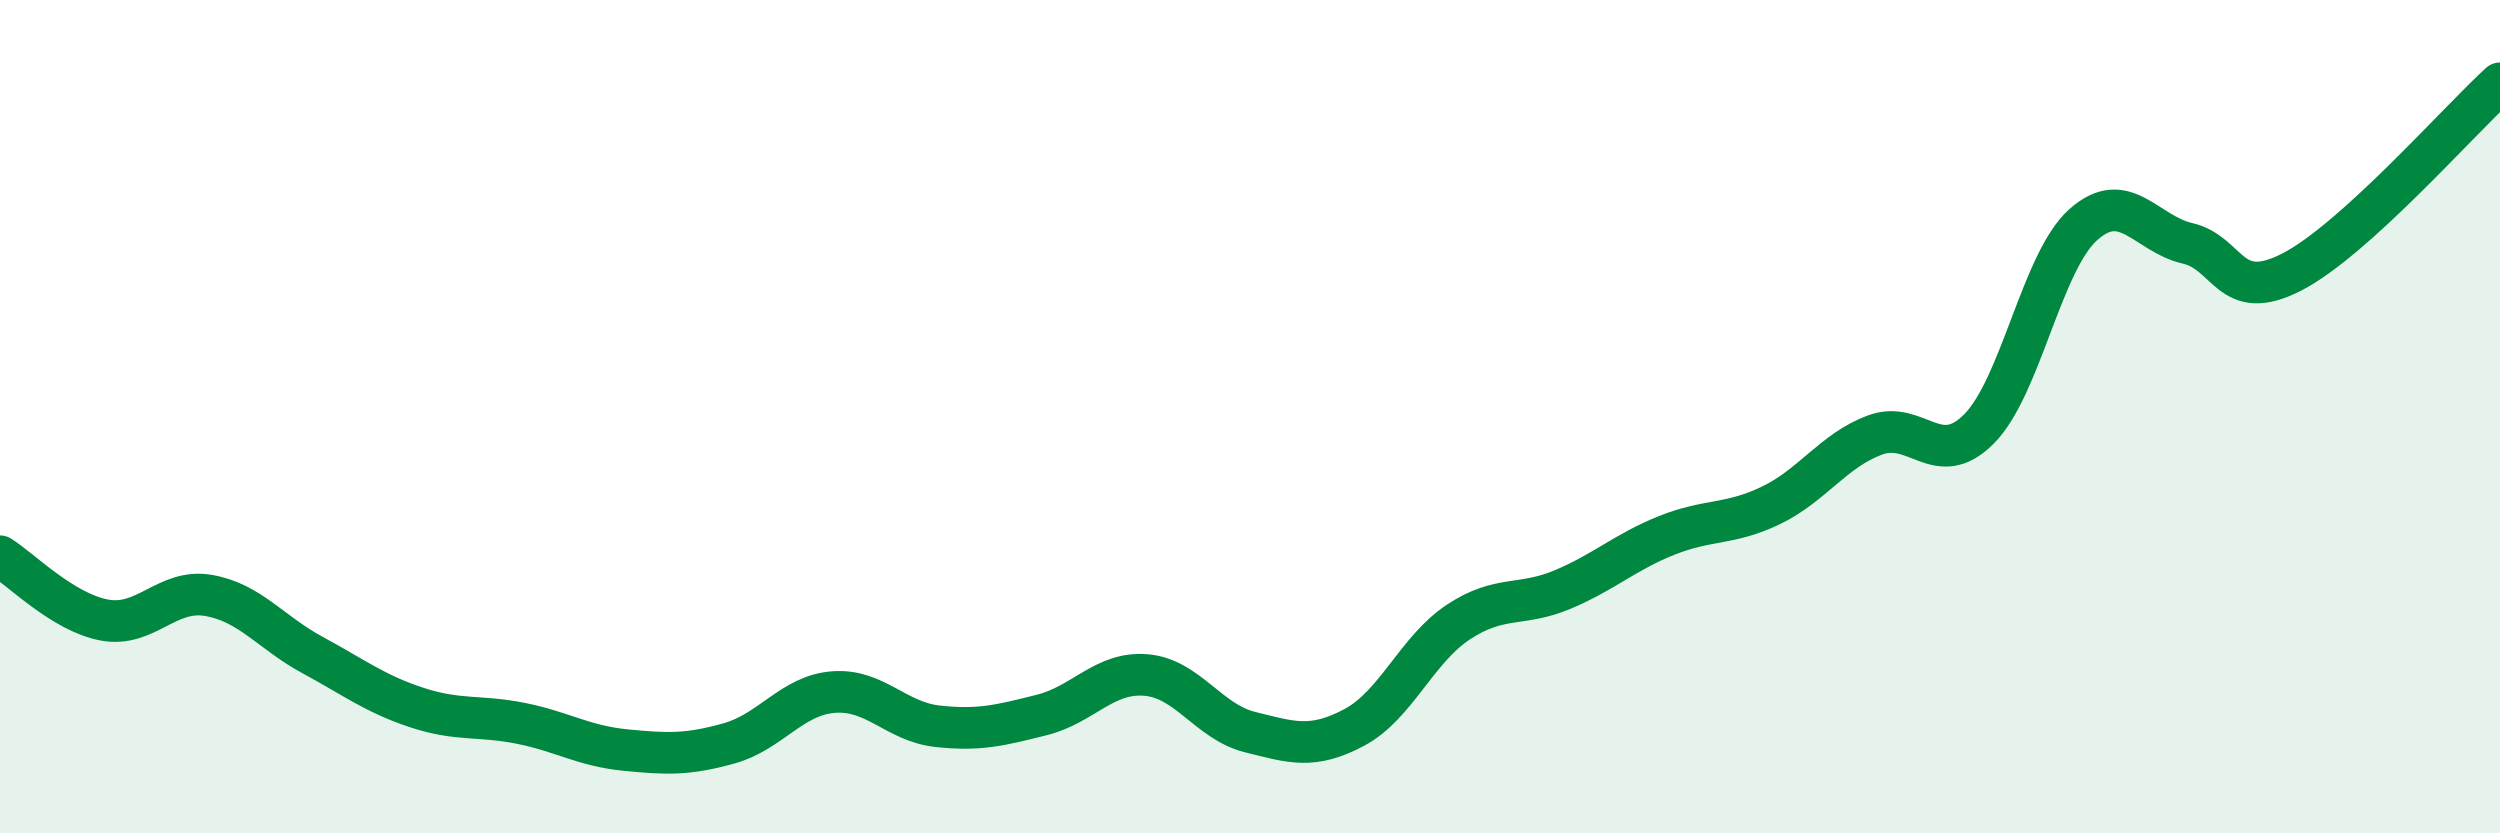
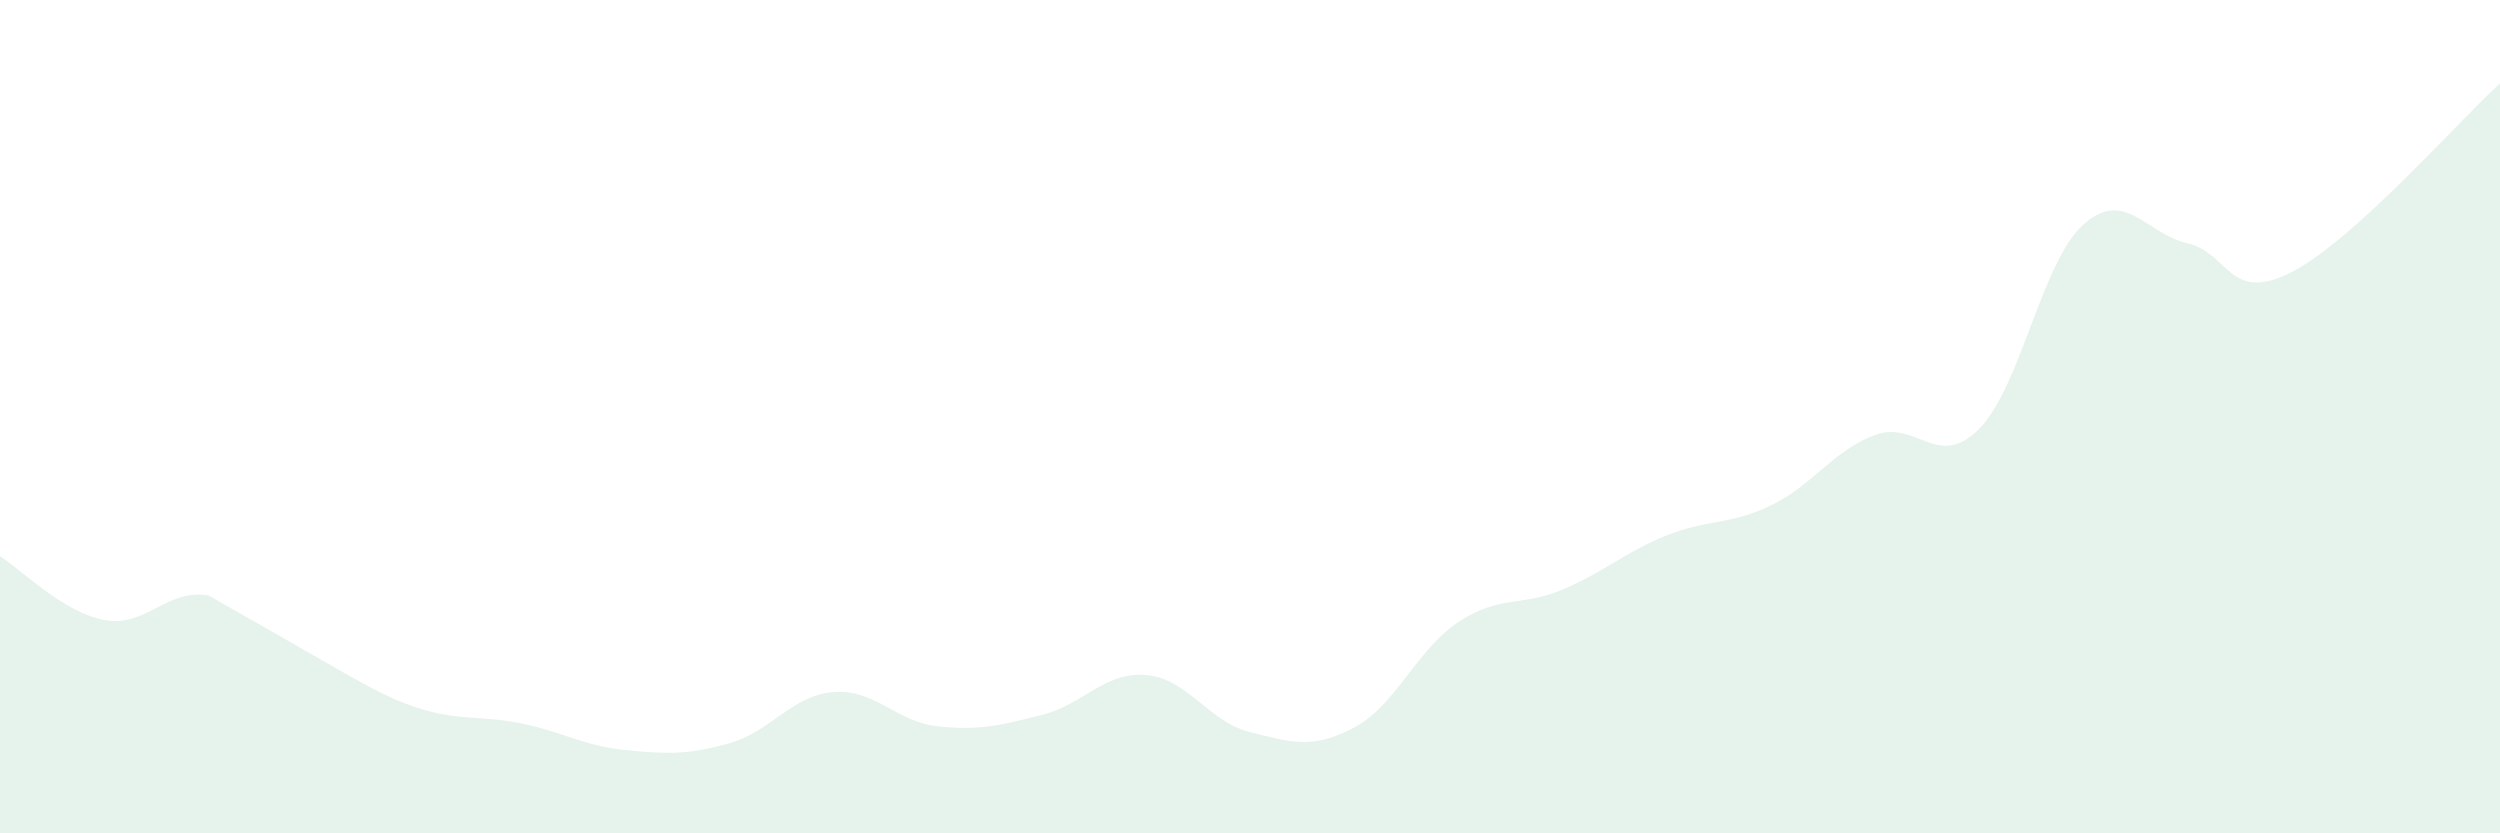
<svg xmlns="http://www.w3.org/2000/svg" width="60" height="20" viewBox="0 0 60 20">
-   <path d="M 0,13.35 C 0.5,13.66 1.5,14.69 2.5,14.88 C 3.5,15.07 4,14.12 5,14.29 C 6,14.46 6.5,15.18 7.5,15.72 C 8.5,16.26 9,16.65 10,16.98 C 11,17.31 11.5,17.16 12.5,17.36 C 13.5,17.56 14,17.9 15,18 C 16,18.1 16.5,18.12 17.5,17.84 C 18.5,17.56 19,16.69 20,16.61 C 21,16.53 21.5,17.32 22.5,17.43 C 23.5,17.54 24,17.41 25,17.16 C 26,16.91 26.5,16.12 27.5,16.2 C 28.5,16.28 29,17.32 30,17.57 C 31,17.82 31.5,17.99 32.5,17.46 C 33.5,16.93 34,15.59 35,14.93 C 36,14.27 36.5,14.57 37.5,14.15 C 38.5,13.73 39,13.25 40,12.85 C 41,12.45 41.5,12.61 42.5,12.13 C 43.5,11.65 44,10.81 45,10.44 C 46,10.07 46.5,11.3 47.5,10.29 C 48.5,9.28 49,6.28 50,5.39 C 51,4.5 51.5,5.61 52.5,5.84 C 53.5,6.07 53.5,7.3 55,6.53 C 56.5,5.76 59,2.91 60,2L60 20L0 20Z" fill="#008740" opacity="0.1" stroke-linecap="round" stroke-linejoin="round" />
-   <path d="M 0,13.35 C 0.5,13.66 1.5,14.69 2.5,14.88 C 3.5,15.07 4,14.12 5,14.29 C 6,14.46 6.5,15.18 7.5,15.72 C 8.5,16.26 9,16.65 10,16.98 C 11,17.31 11.5,17.16 12.5,17.36 C 13.5,17.56 14,17.9 15,18 C 16,18.1 16.5,18.12 17.5,17.84 C 18.5,17.56 19,16.69 20,16.61 C 21,16.53 21.5,17.32 22.5,17.43 C 23.5,17.54 24,17.41 25,17.16 C 26,16.91 26.5,16.12 27.5,16.2 C 28.5,16.28 29,17.32 30,17.57 C 31,17.82 31.5,17.99 32.5,17.46 C 33.5,16.93 34,15.59 35,14.93 C 36,14.27 36.5,14.57 37.5,14.15 C 38.5,13.73 39,13.25 40,12.85 C 41,12.45 41.5,12.61 42.5,12.13 C 43.5,11.65 44,10.81 45,10.44 C 46,10.07 46.5,11.3 47.5,10.29 C 48.5,9.28 49,6.28 50,5.39 C 51,4.5 51.5,5.61 52.5,5.84 C 53.5,6.07 53.5,7.3 55,6.53 C 56.5,5.76 59,2.91 60,2" stroke="#008740" stroke-width="1" fill="none" stroke-linecap="round" stroke-linejoin="round" />
+   <path d="M 0,13.35 C 0.5,13.66 1.5,14.69 2.5,14.88 C 3.5,15.07 4,14.12 5,14.29 C 8.5,16.26 9,16.65 10,16.98 C 11,17.31 11.5,17.16 12.5,17.36 C 13.5,17.56 14,17.9 15,18 C 16,18.1 16.5,18.12 17.5,17.84 C 18.5,17.56 19,16.69 20,16.61 C 21,16.53 21.5,17.32 22.5,17.43 C 23.5,17.54 24,17.41 25,17.16 C 26,16.91 26.5,16.12 27.5,16.2 C 28.5,16.28 29,17.32 30,17.57 C 31,17.82 31.5,17.99 32.5,17.46 C 33.5,16.93 34,15.59 35,14.93 C 36,14.27 36.5,14.57 37.5,14.15 C 38.5,13.73 39,13.25 40,12.85 C 41,12.45 41.5,12.61 42.5,12.13 C 43.5,11.65 44,10.81 45,10.44 C 46,10.07 46.5,11.3 47.5,10.29 C 48.5,9.28 49,6.28 50,5.39 C 51,4.5 51.5,5.61 52.5,5.84 C 53.5,6.07 53.5,7.3 55,6.53 C 56.5,5.76 59,2.91 60,2L60 20L0 20Z" fill="#008740" opacity="0.1" stroke-linecap="round" stroke-linejoin="round" />
</svg>